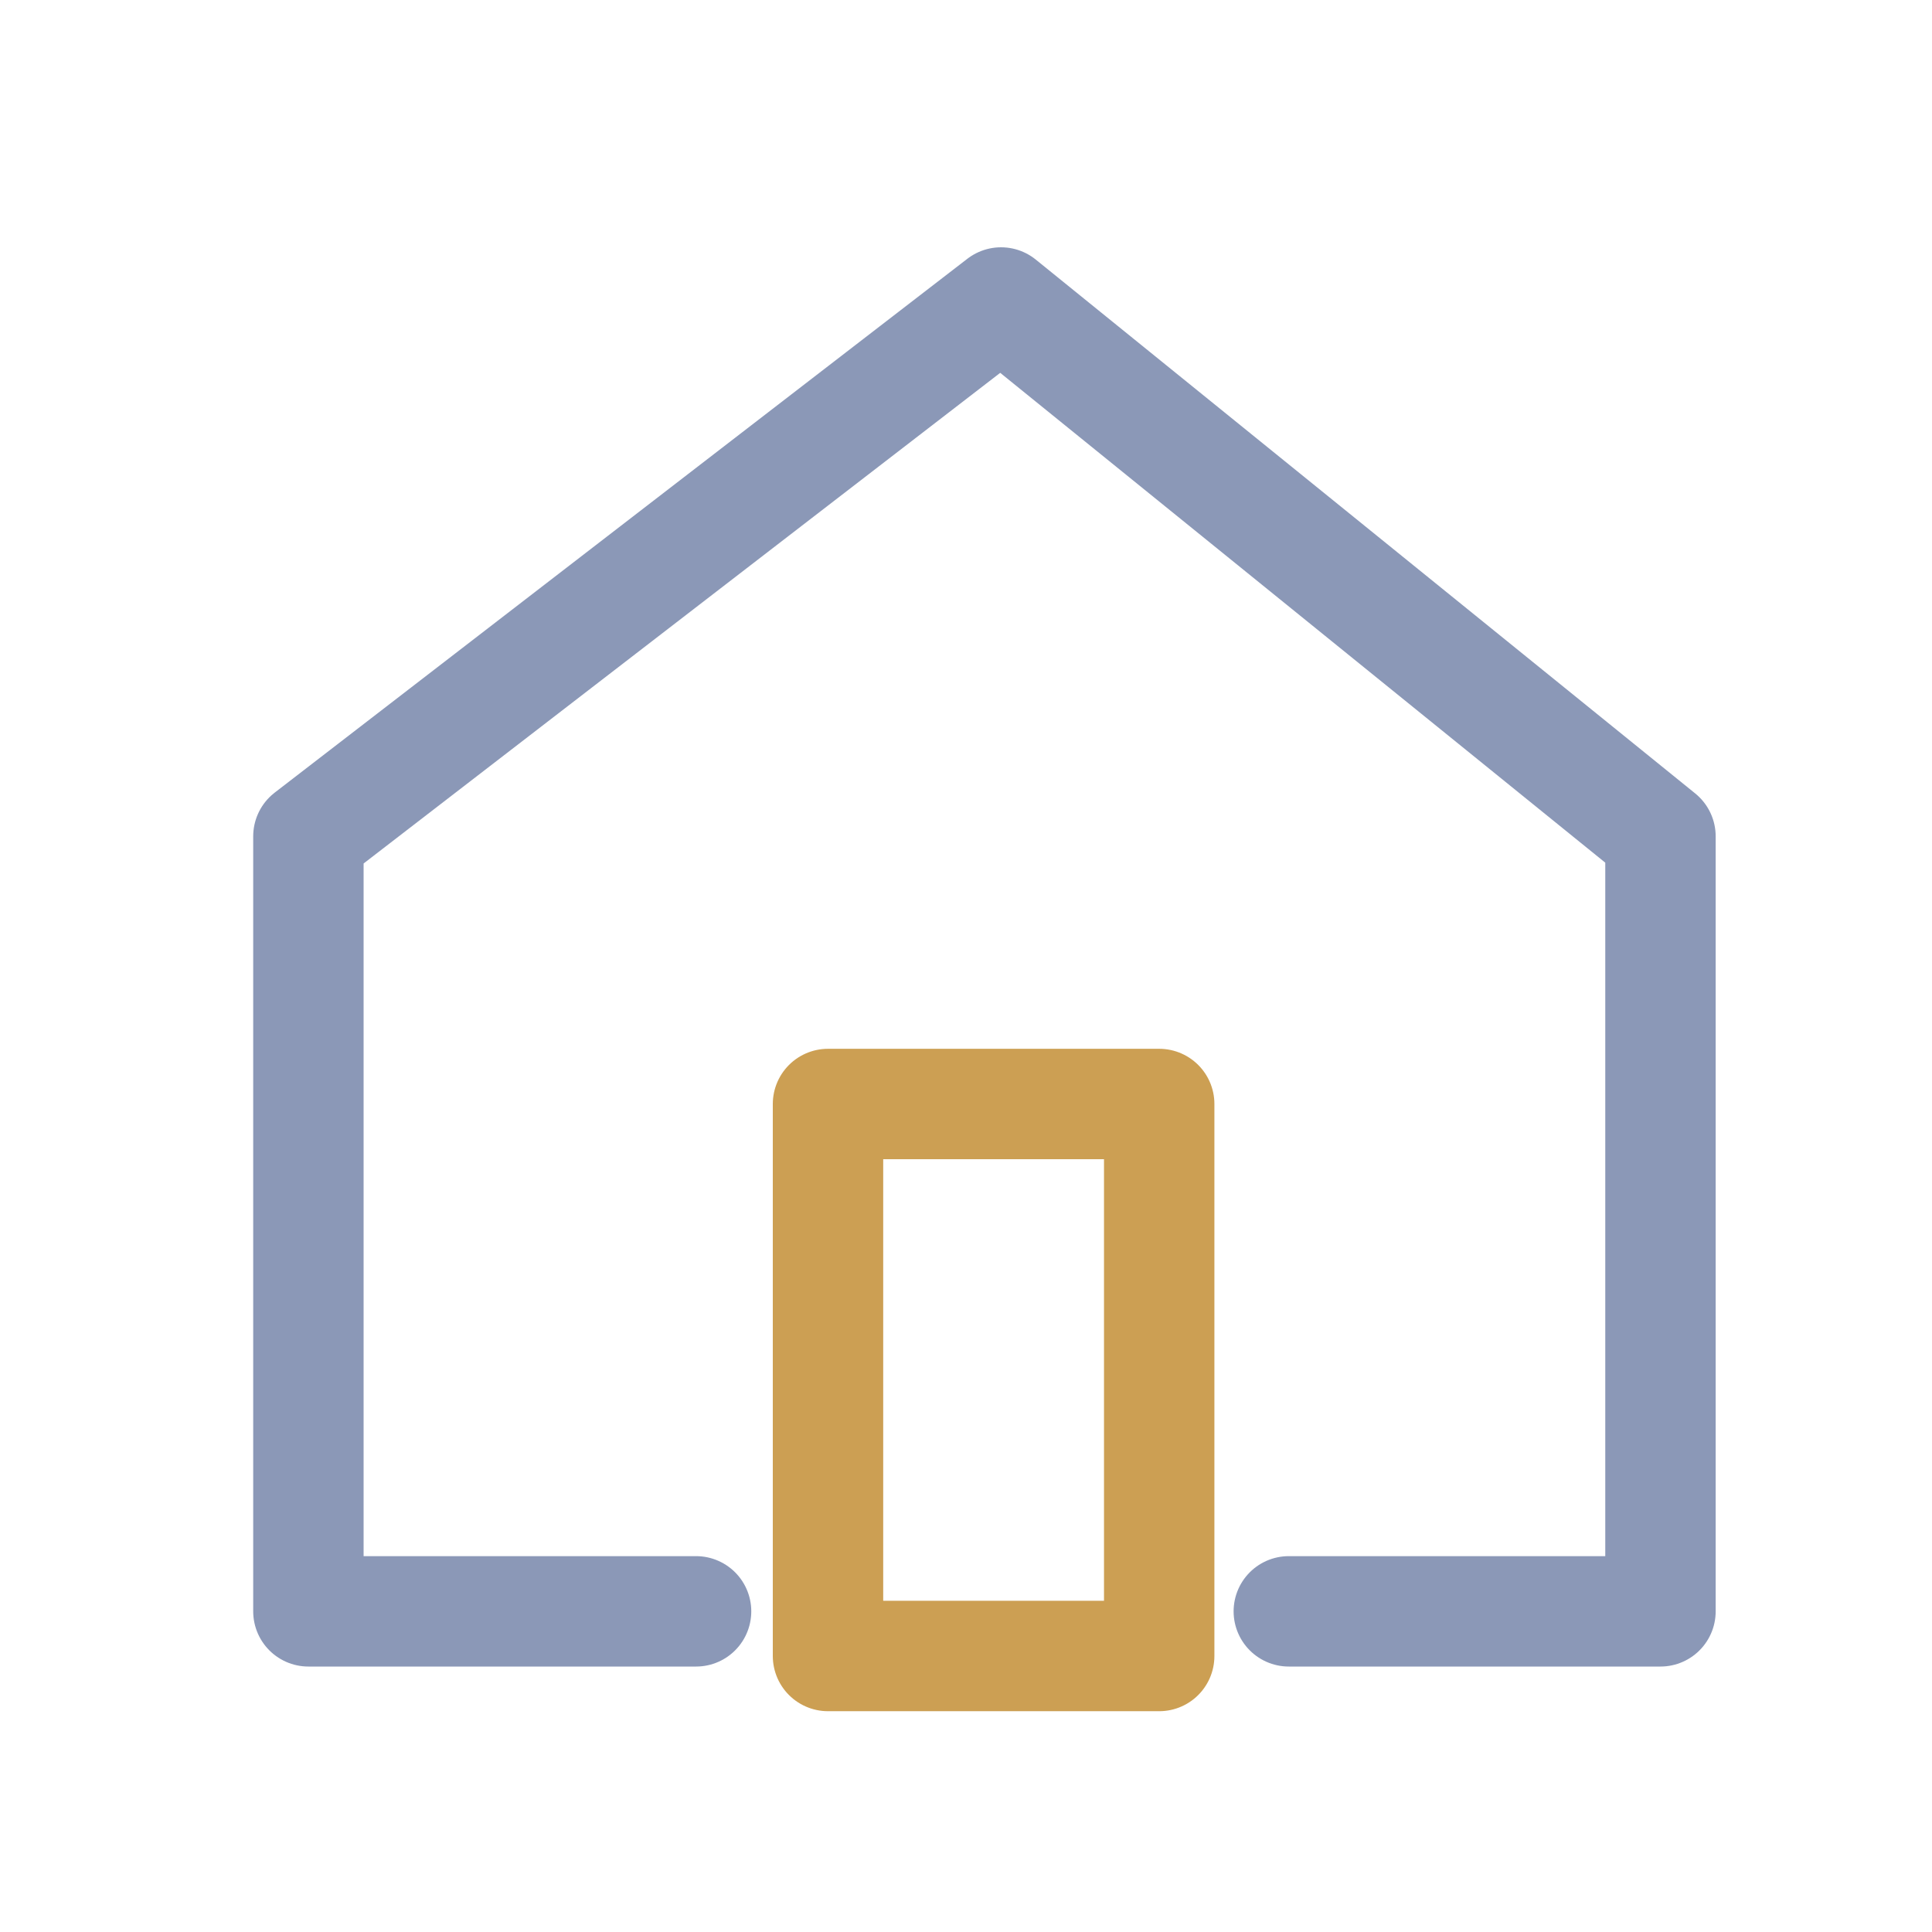
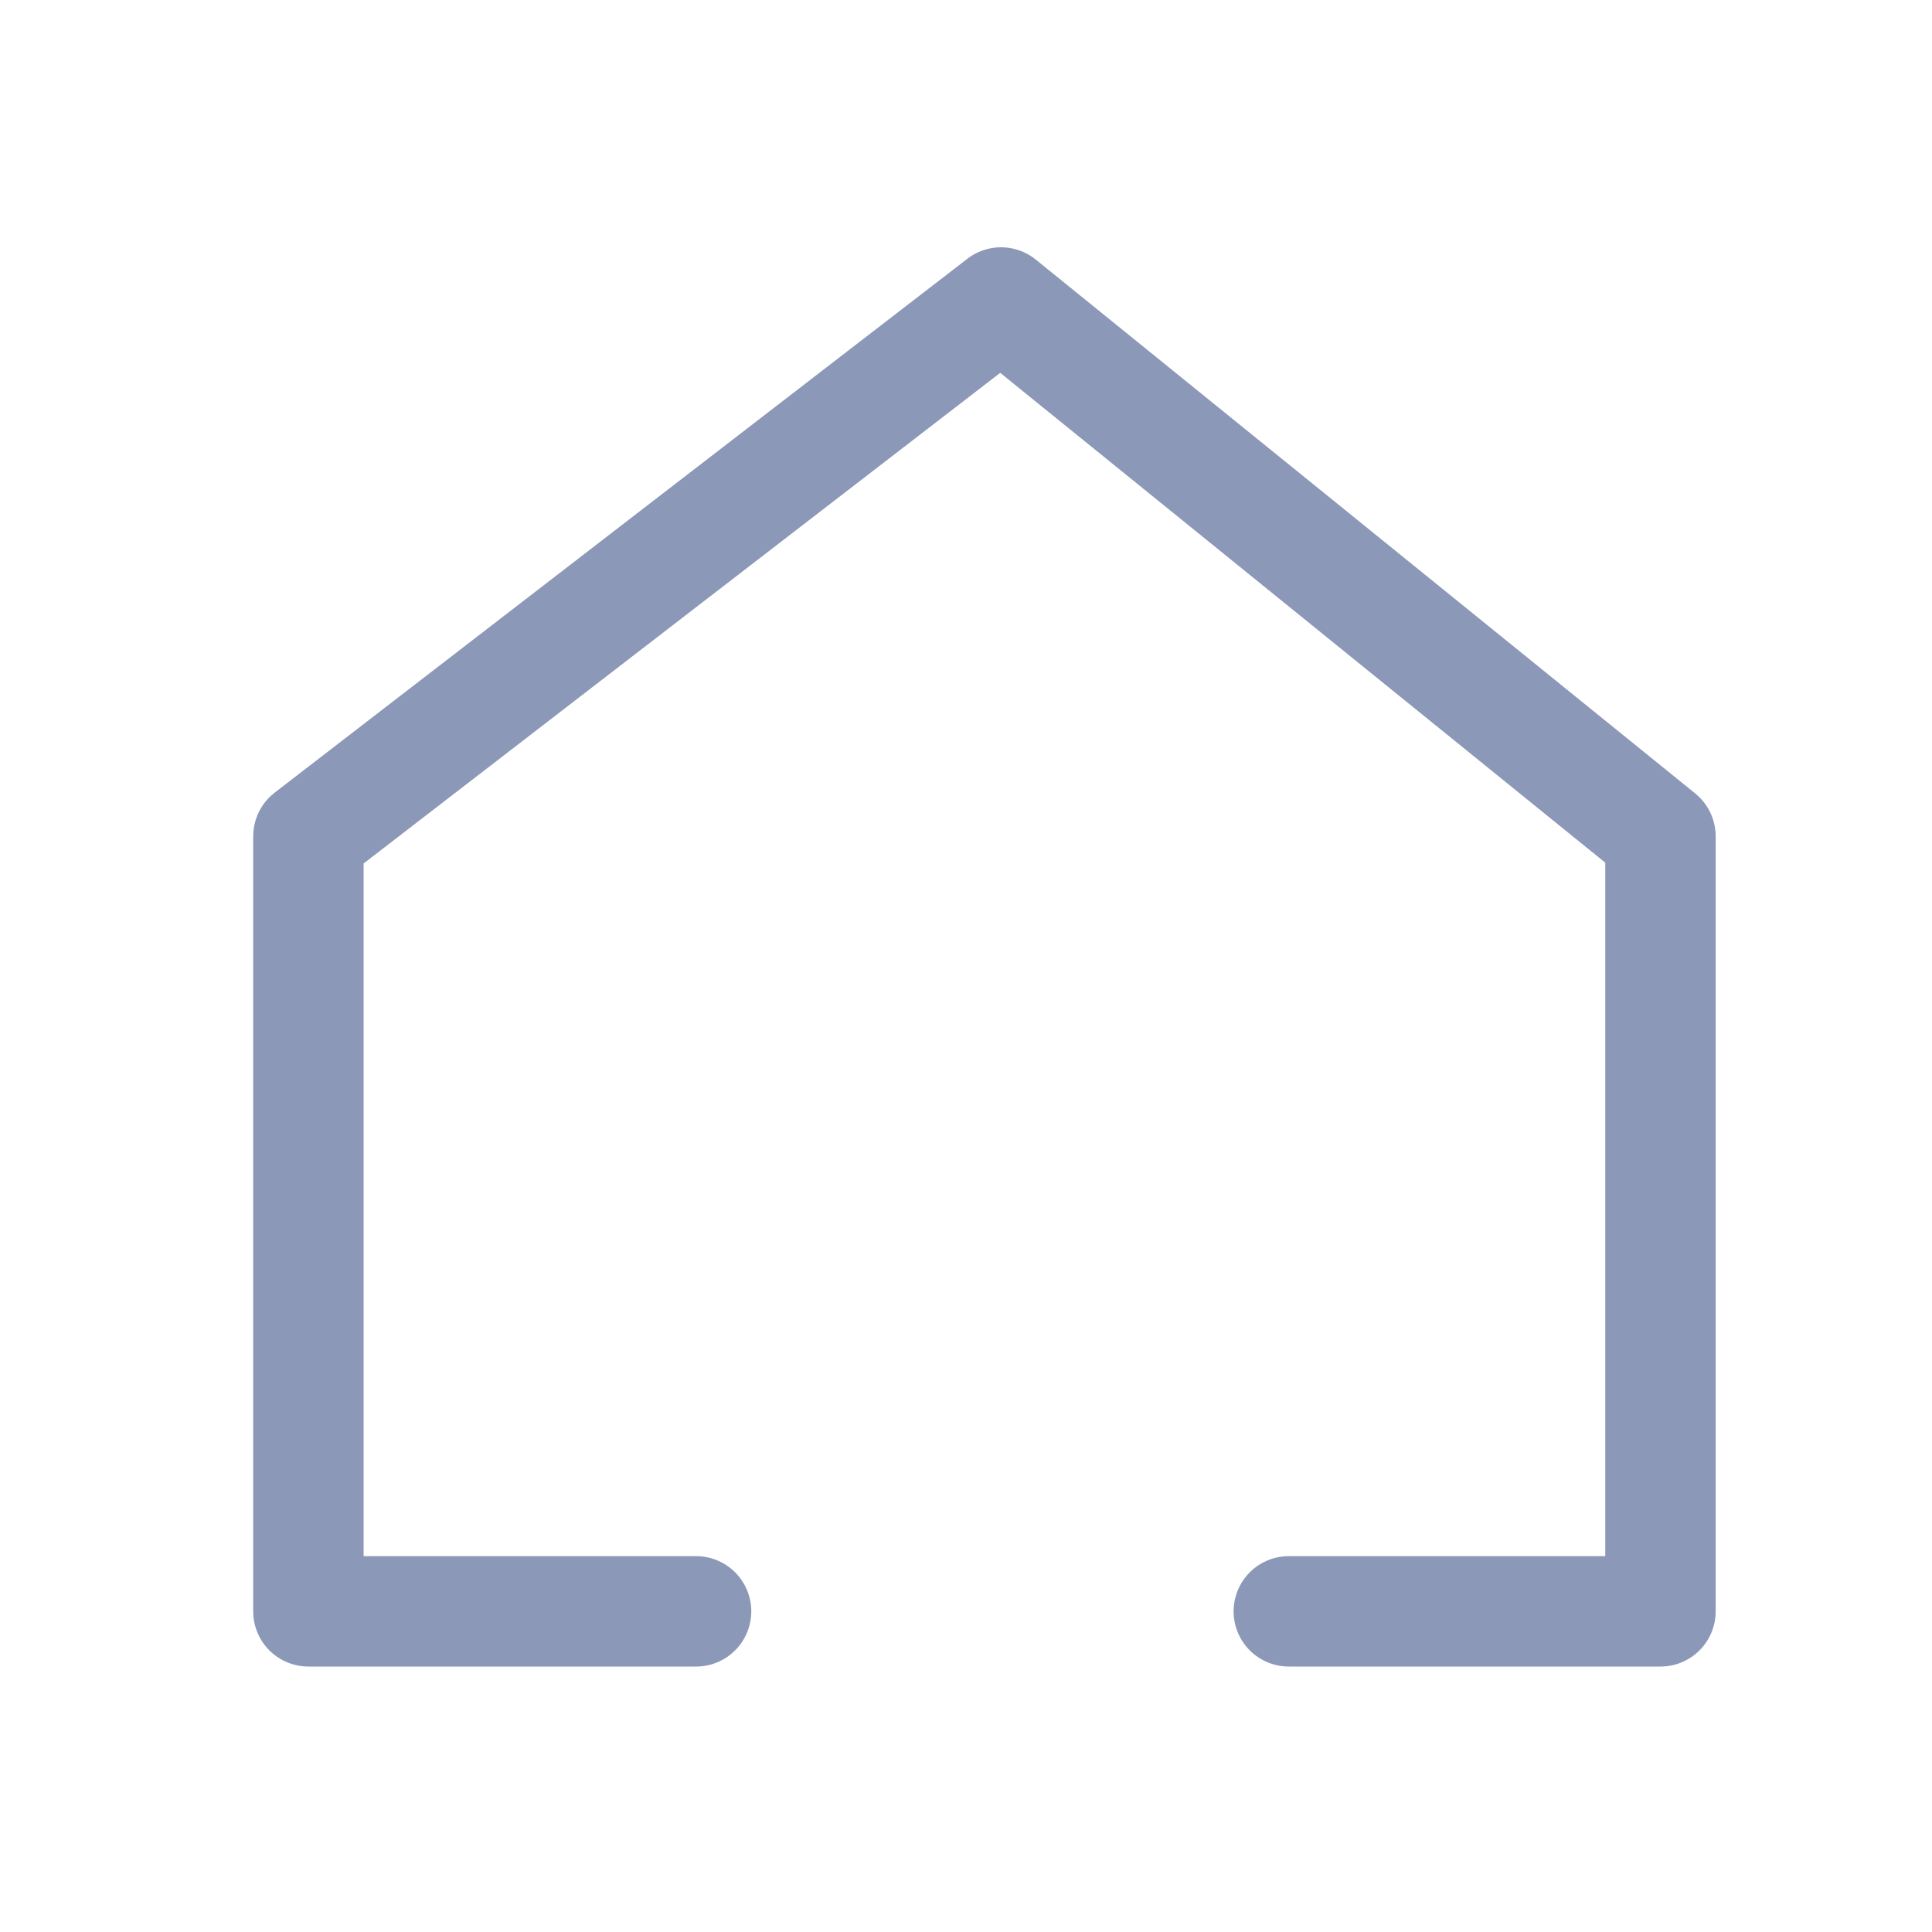
<svg xmlns="http://www.w3.org/2000/svg" width="35" height="35" viewBox="0 0 35 35">
  <g id="ico" transform="translate(0 0)">
-     <rect id="Rectángulo_8111" data-name="Rectángulo 8111" width="35" height="35" transform="translate(0 0)" fill="none" />
    <path id="Trazado_34047" data-name="Trazado 34047" d="M-2199.832,1273.716h-7.023v-14.04l12.548-9.671,11.946,9.671v14.04h-6.733" transform="translate(2212.442 -1244.525)" fill="none" stroke="#8b98b7" stroke-linecap="round" stroke-linejoin="round" stroke-width="2" />
    <g id="Rectángulo_8112" data-name="Rectángulo 8112" transform="translate(14 19)" fill="none" stroke="#CC9F53" stroke-linecap="round" stroke-linejoin="round" stroke-width="2">
-       <rect width="8" height="12" stroke="none" />
-       <rect x="1" y="1" width="6" height="10" fill="none" />
-     </g>
+       </g>
  </g>
</svg>